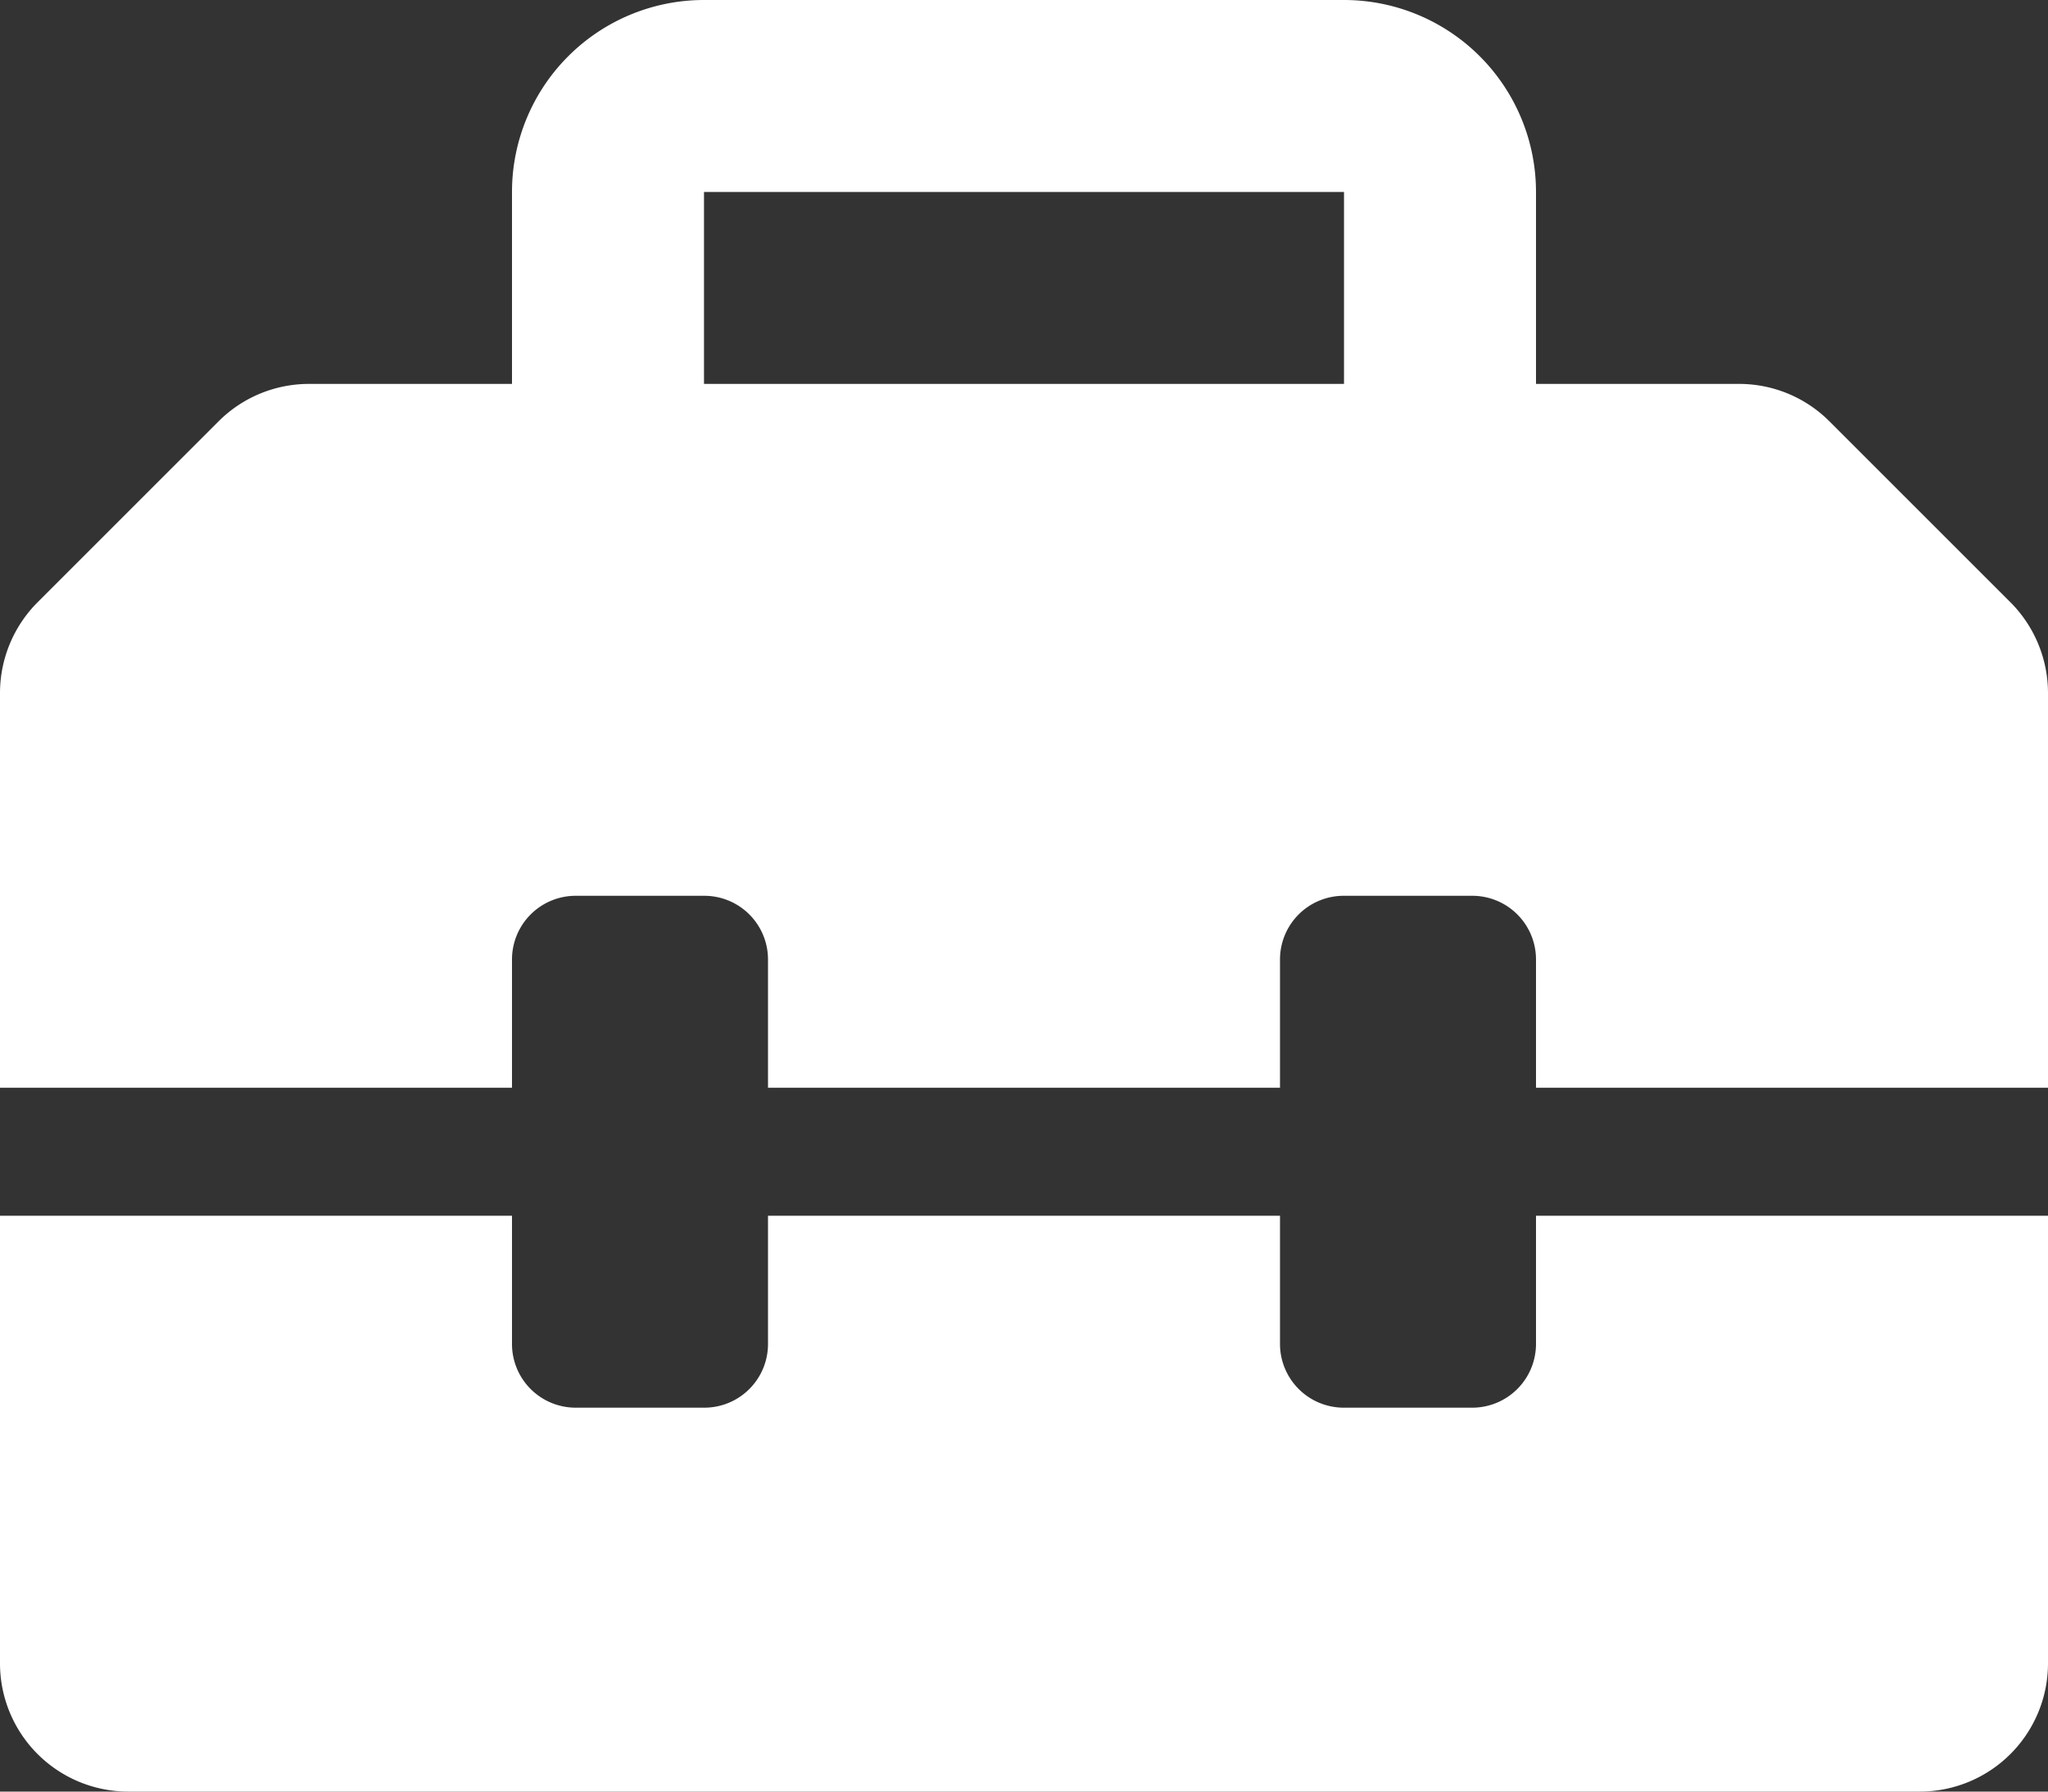
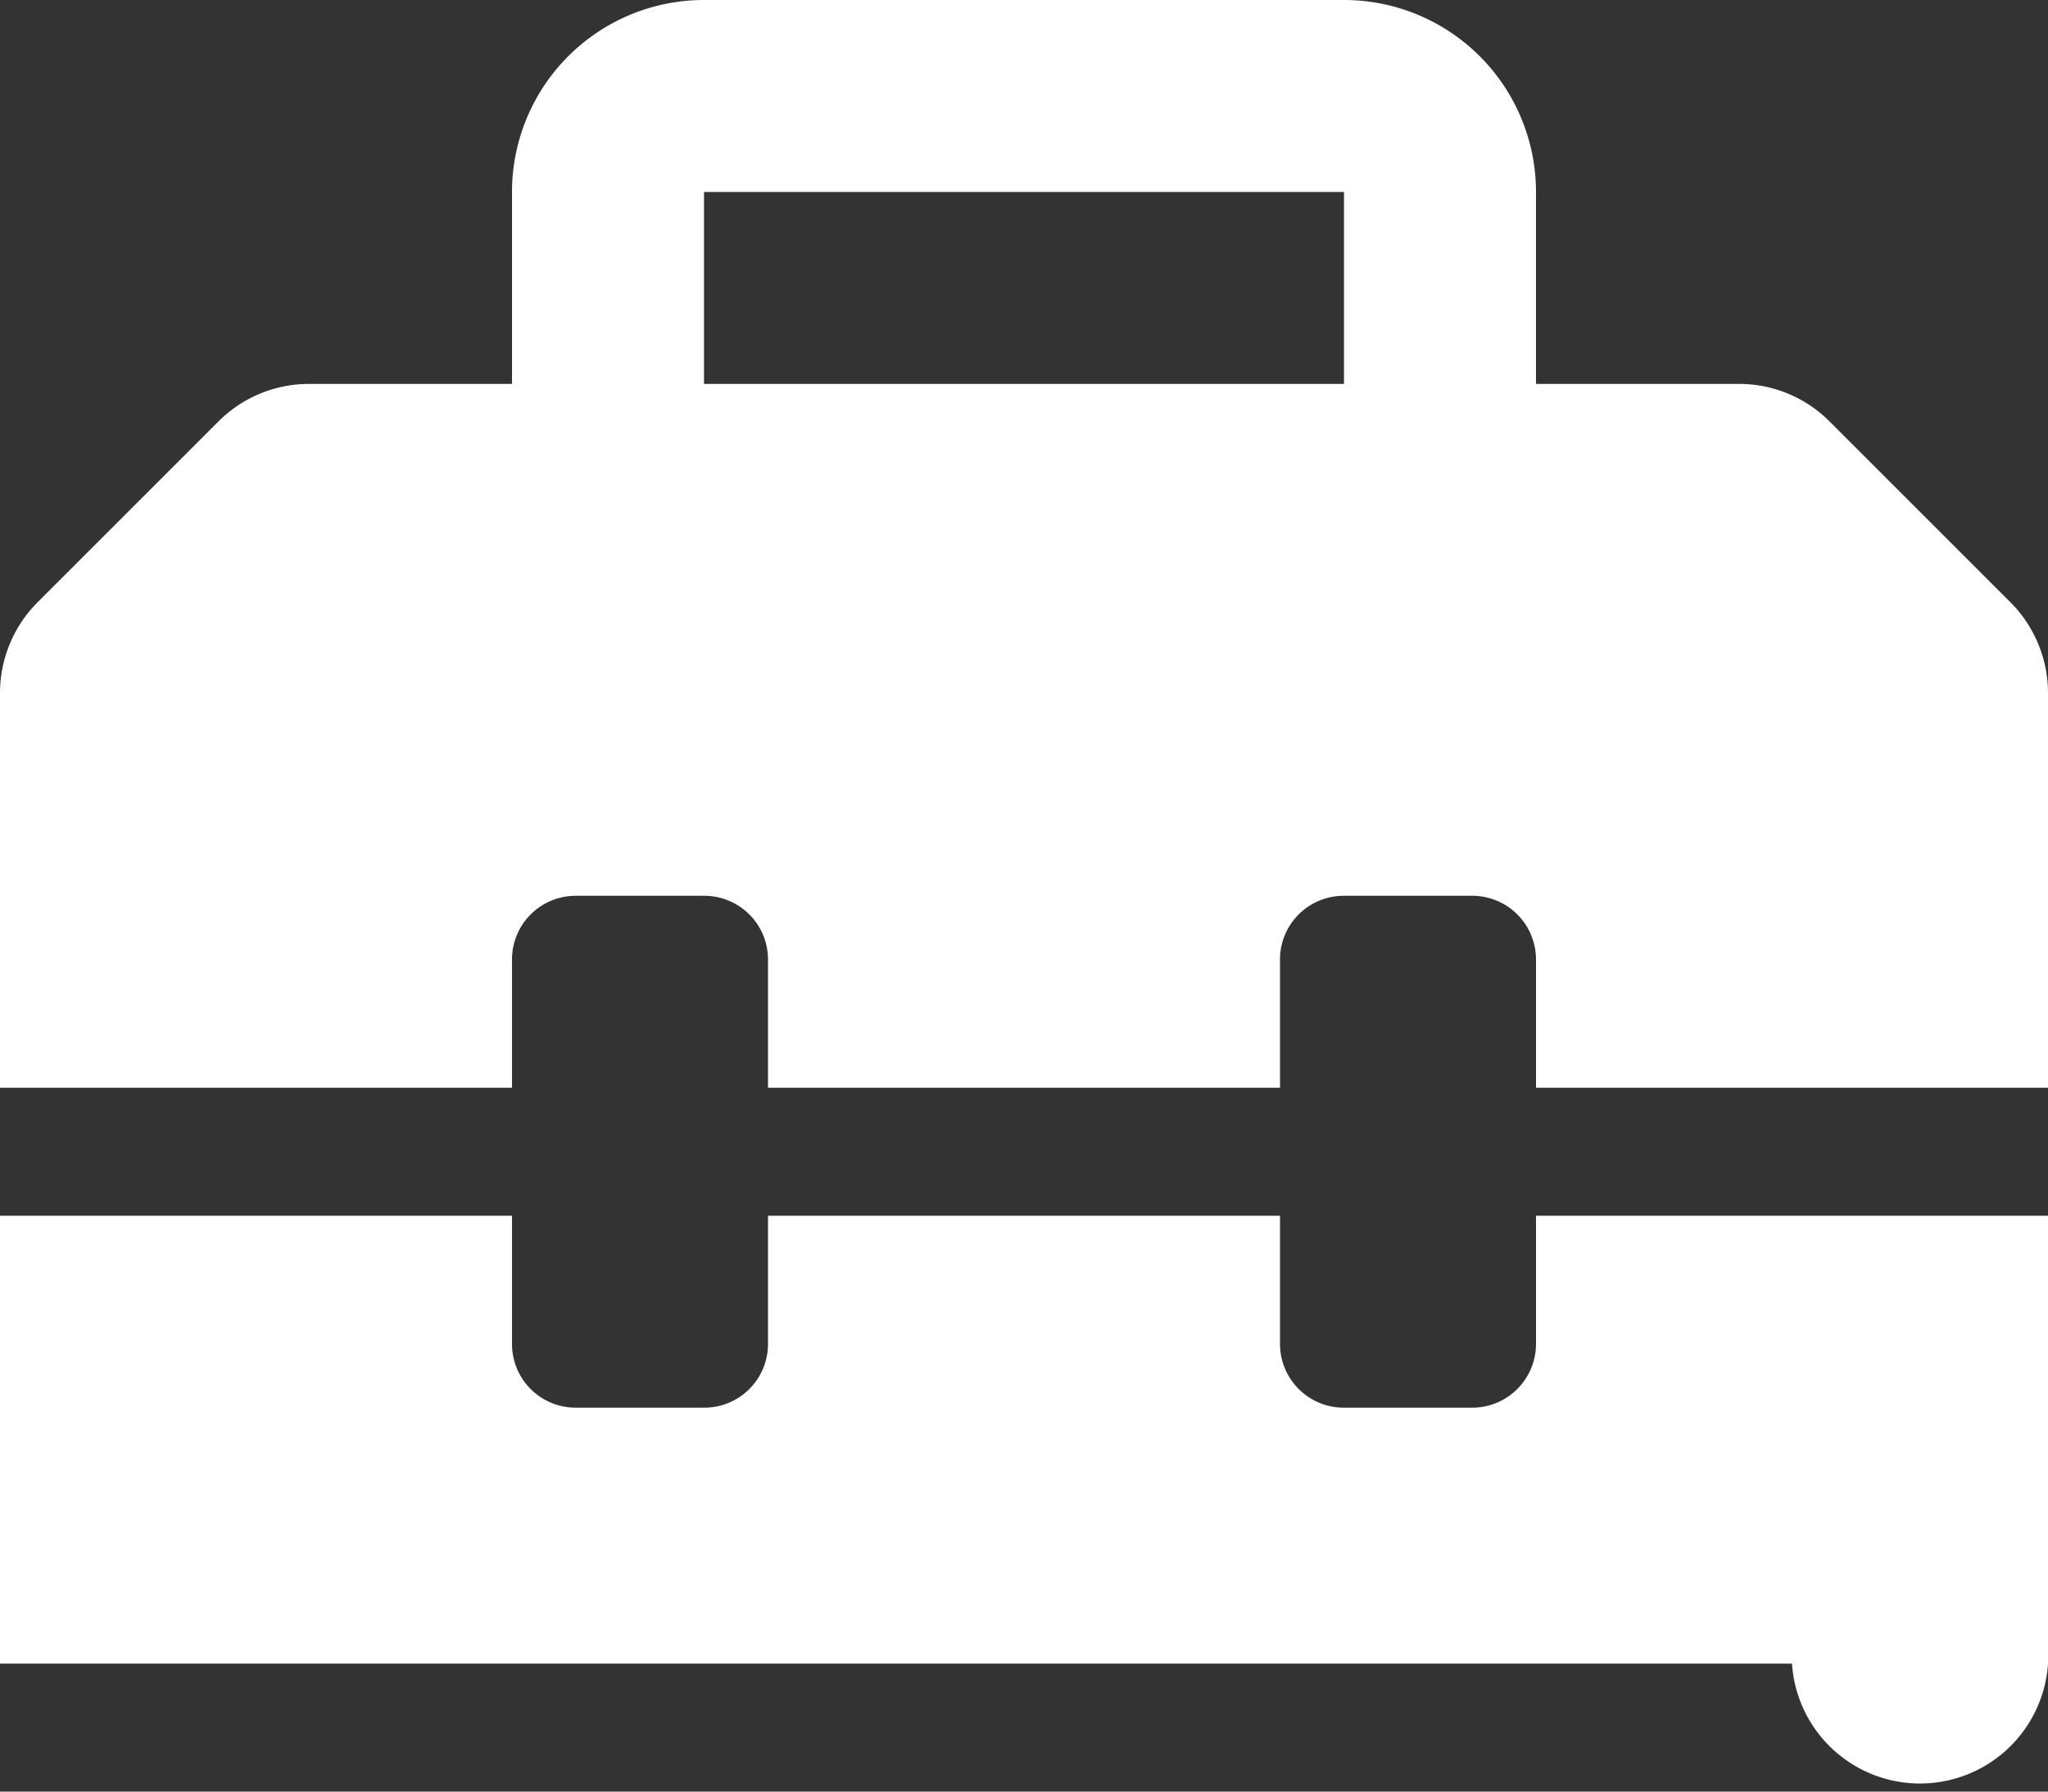
<svg xmlns="http://www.w3.org/2000/svg" width="60" height="52.5" viewBox="0 0 60 52.5">
  <rect x="0" y="0" width="60" height="52.5" fill="#333333" stroke="none" />
-   <path d="M58.9-31.1l-5.3-5.3a3.738,3.738,0,0,0-2.643-1.1H45v-5.625a5.626,5.626,0,0,0-5.625-5.625H20.625A5.626,5.626,0,0,0,15-43.125V-37.5H9.053A3.746,3.746,0,0,0,6.4-36.4L1.1-31.1A3.768,3.768,0,0,0,0-28.441v11.566H15v-3.75A1.866,1.866,0,0,1,16.875-22.5h3.75A1.866,1.866,0,0,1,22.5-20.625v3.75h15v-3.75A1.866,1.866,0,0,1,39.375-22.5h3.75A1.866,1.866,0,0,1,45-20.625v3.75H60V-28.441a3.771,3.771,0,0,0-1.1-2.66ZM39.375-37.5H20.625v-5.625h18.75ZM45-9.375A1.869,1.869,0,0,1,43.125-7.5h-3.75A1.869,1.869,0,0,1,37.5-9.375v-3.75h-15v3.75A1.866,1.866,0,0,1,20.625-7.5h-3.75A1.866,1.866,0,0,1,15-9.375v-3.75H0V0A3.758,3.758,0,0,0,3.75,3.75h52.5A3.758,3.758,0,0,0,60,0V-13.125H45Z" transform="translate(0 48.75)" fill="#ffffff" />
+   <path d="M58.9-31.1l-5.3-5.3a3.738,3.738,0,0,0-2.643-1.1H45v-5.625a5.626,5.626,0,0,0-5.625-5.625H20.625A5.626,5.626,0,0,0,15-43.125V-37.5H9.053A3.746,3.746,0,0,0,6.4-36.4L1.1-31.1A3.768,3.768,0,0,0,0-28.441v11.566H15v-3.75A1.866,1.866,0,0,1,16.875-22.5h3.75A1.866,1.866,0,0,1,22.5-20.625v3.75h15v-3.75A1.866,1.866,0,0,1,39.375-22.5h3.75A1.866,1.866,0,0,1,45-20.625v3.75H60V-28.441a3.771,3.771,0,0,0-1.1-2.66ZM39.375-37.5H20.625v-5.625h18.75ZM45-9.375A1.869,1.869,0,0,1,43.125-7.5h-3.75A1.869,1.869,0,0,1,37.5-9.375v-3.75h-15v3.75A1.866,1.866,0,0,1,20.625-7.5h-3.75A1.866,1.866,0,0,1,15-9.375v-3.75H0V0h52.5A3.758,3.758,0,0,0,60,0V-13.125H45Z" transform="translate(0 48.75)" fill="#ffffff" />
</svg>